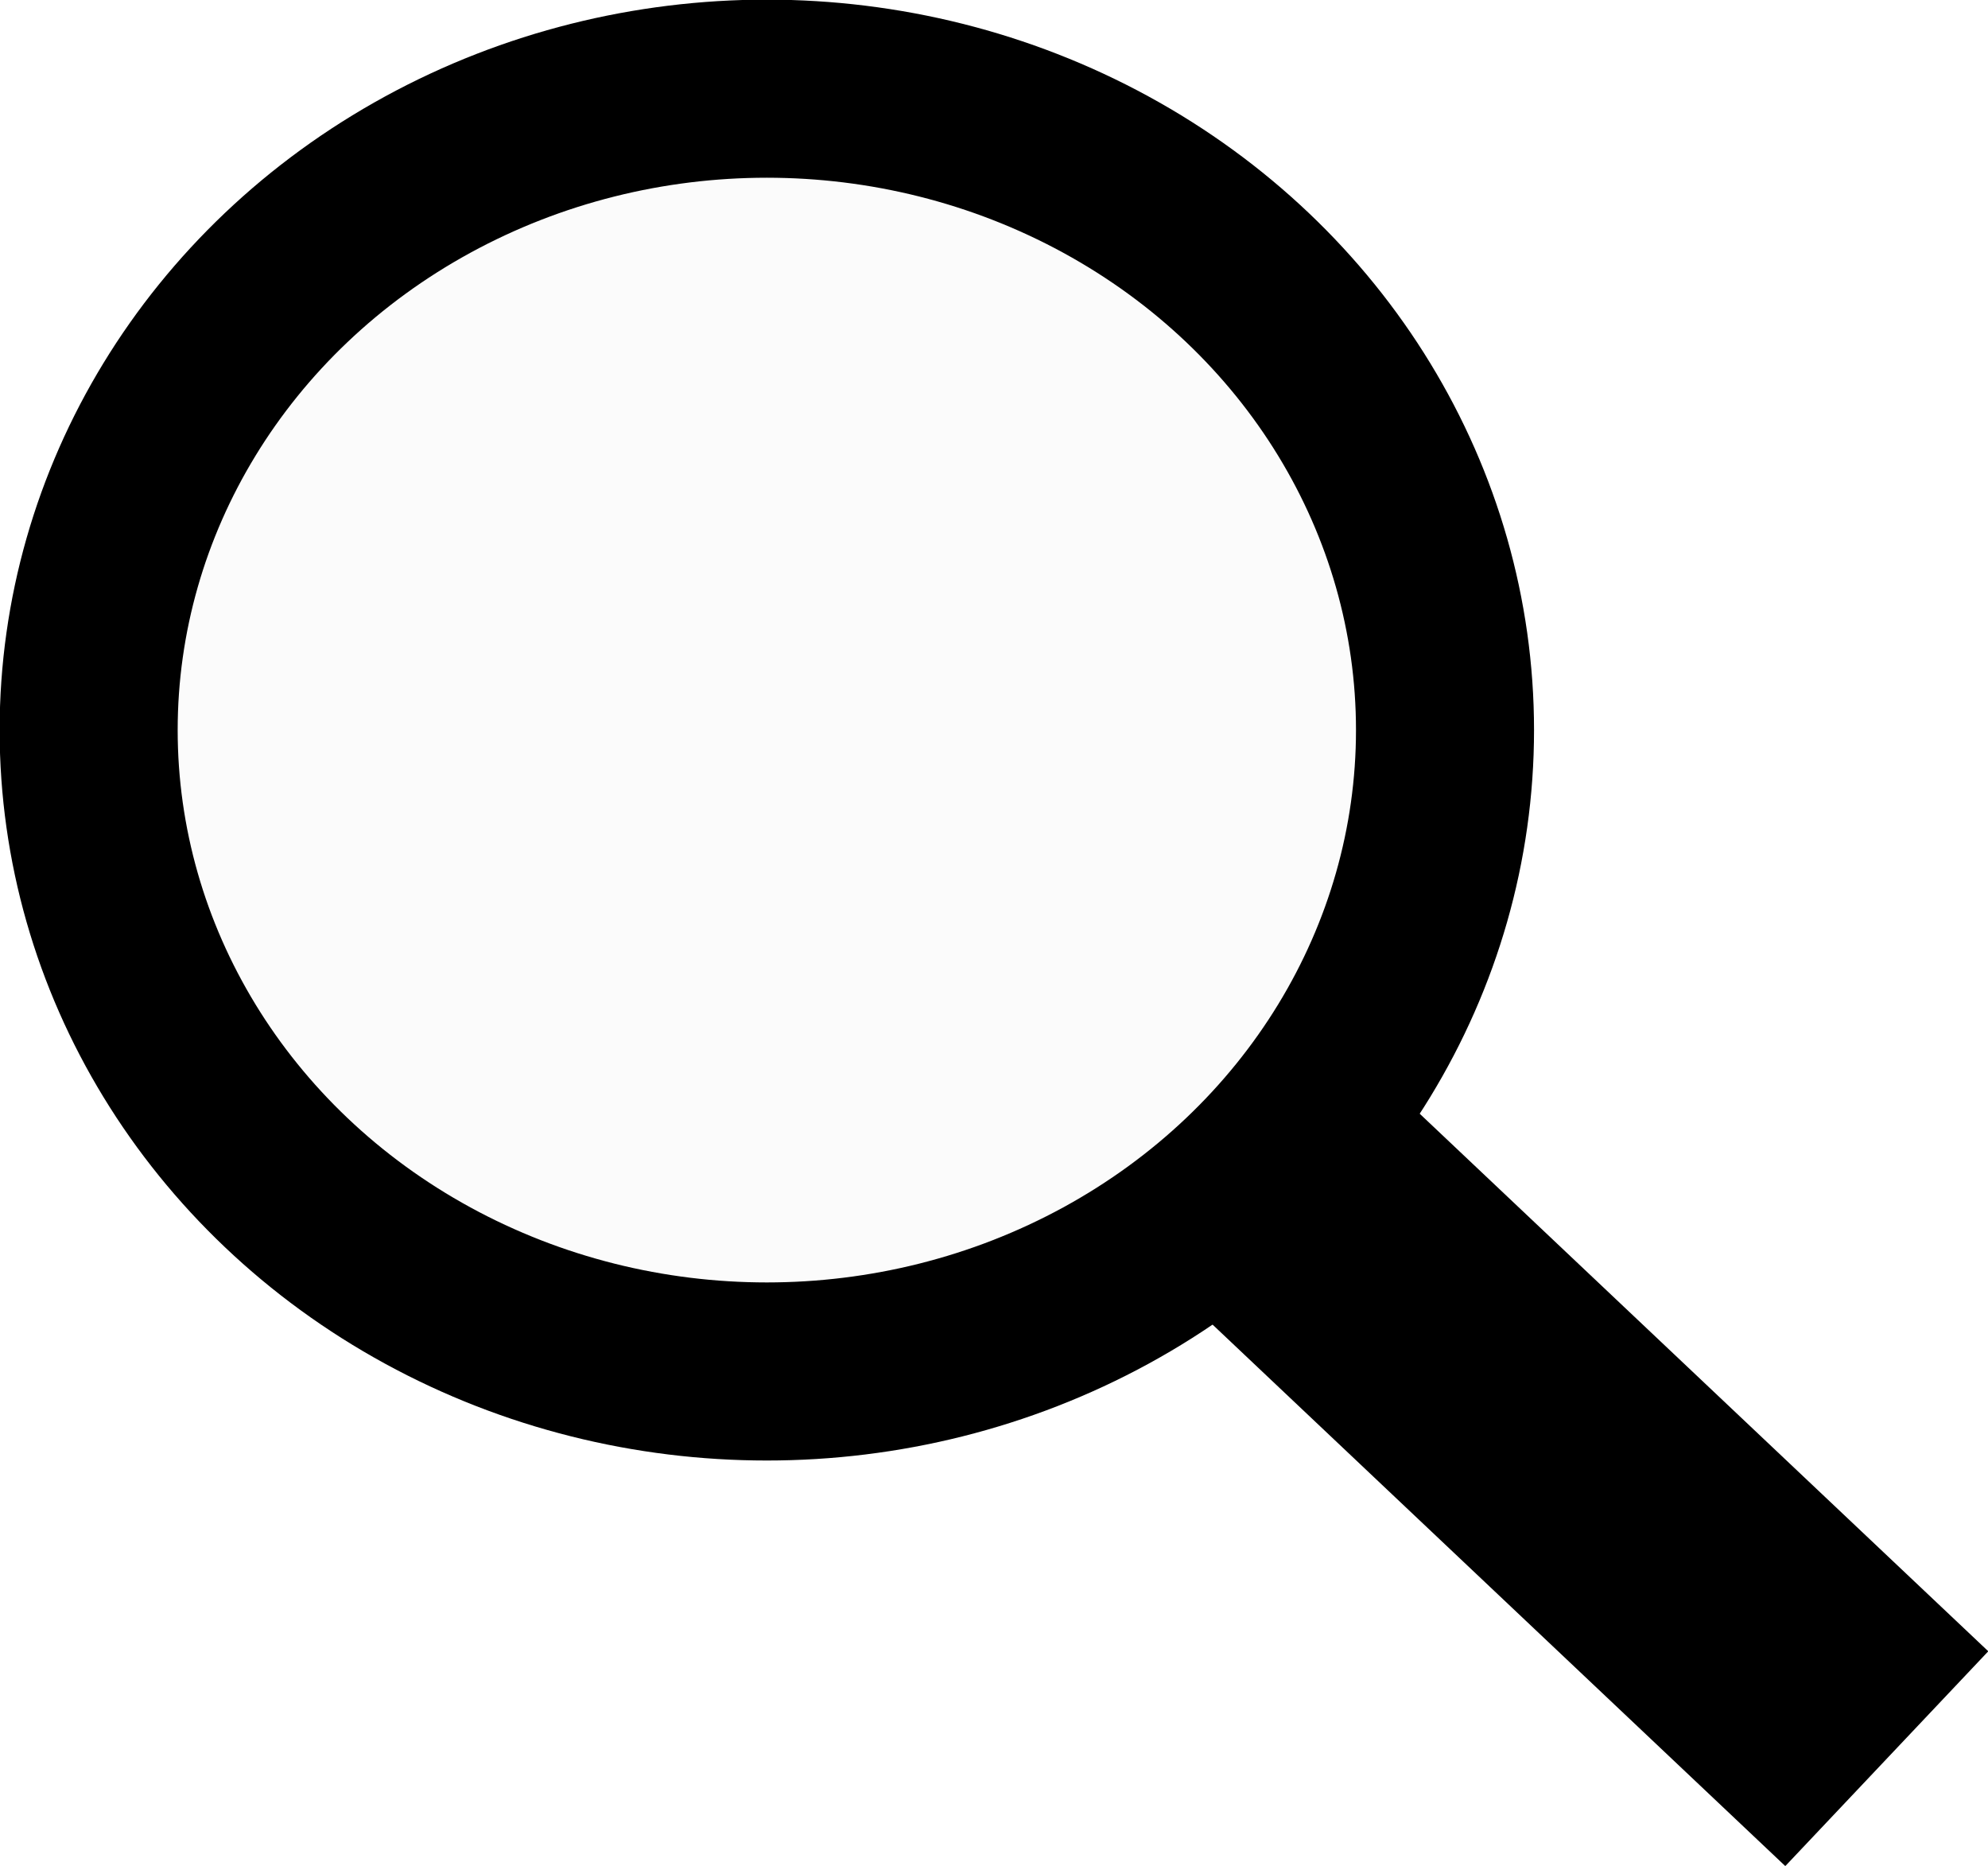
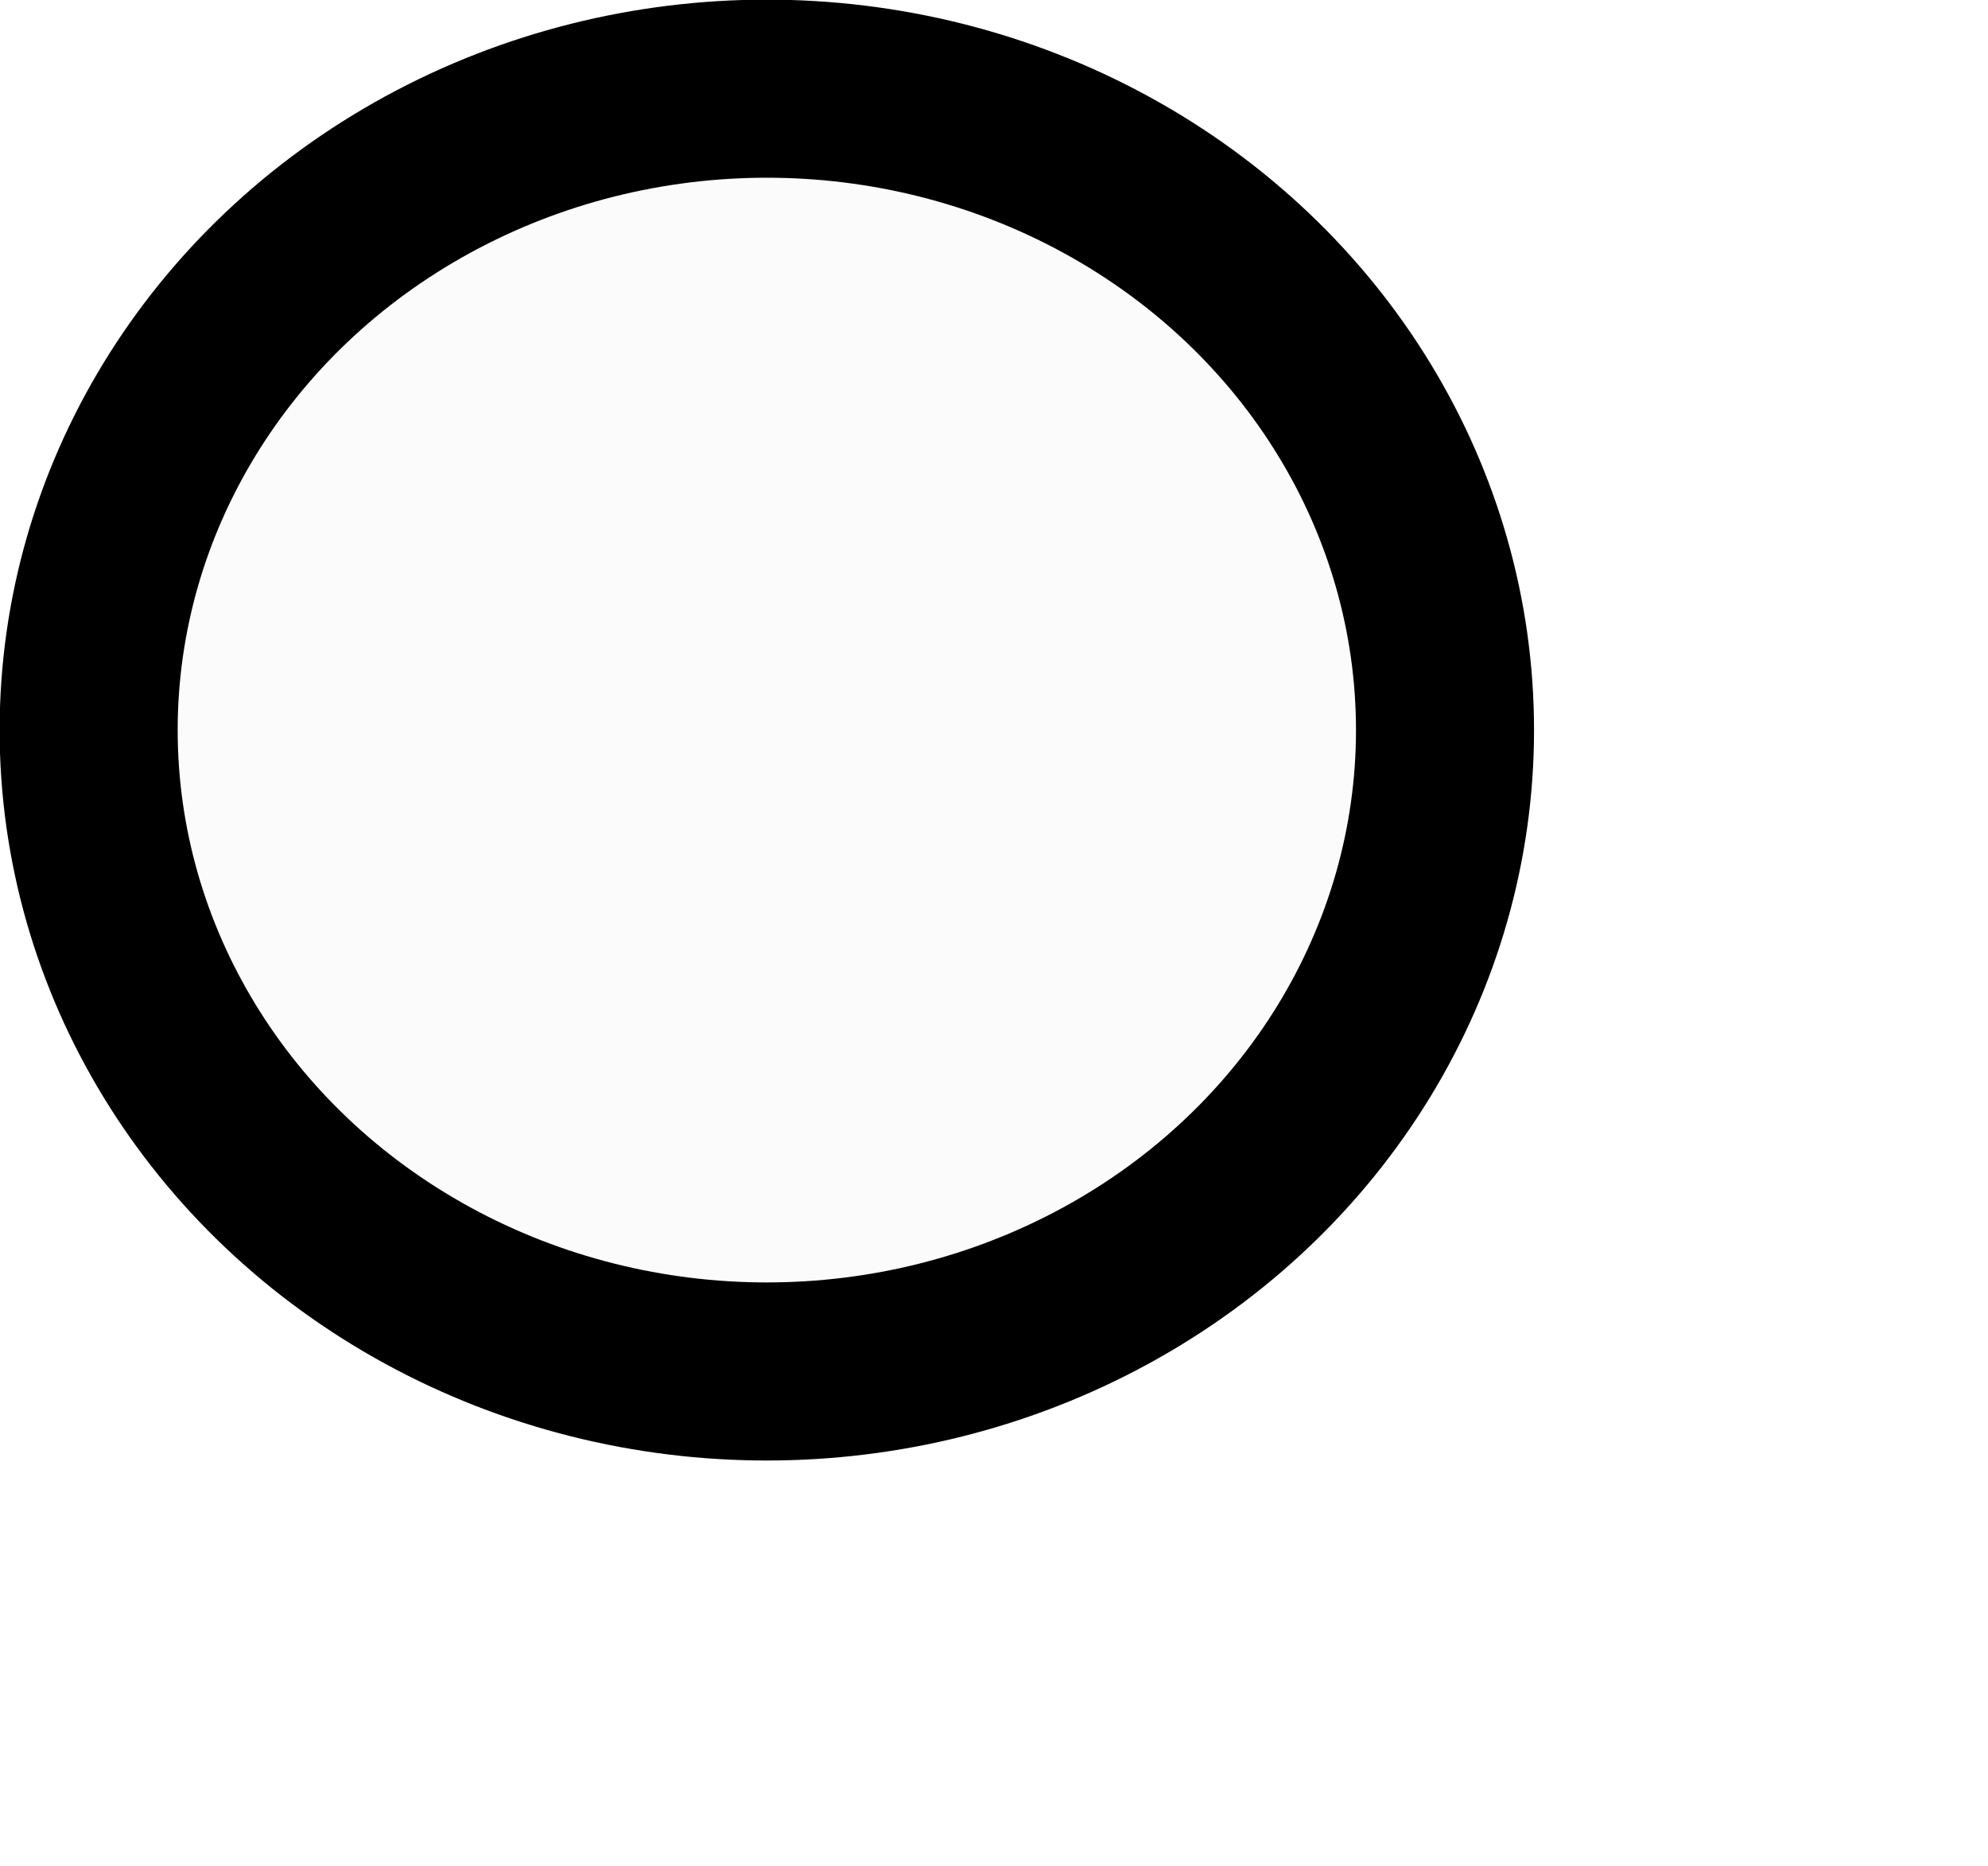
<svg xmlns="http://www.w3.org/2000/svg" id="Warstwa_1" data-name="Warstwa 1" viewBox="0 0 26.91 25.25">
  <defs>
    <style>
      .cls-1 {
        fill: none;
        stroke-width: 4px;
      }

      .cls-1, .cls-2 {
        stroke: #000;
      }

      .cls-2 {
        fill: rgba(217, 217, 217, .1);
        stroke-width: 2.41px;
      }
    </style>
  </defs>
  <g id="Group_2" data-name="Group 2">
    <ellipse id="Ellipse_7" data-name="Ellipse 7" class="cls-2" cx="10.38" cy="9.88" rx="9.18" ry="8.68" />
-     <path id="Vector_1" data-name="Vector 1" class="cls-1" d="M17.51,16.21l8.03,7.59" />
  </g>
</svg>